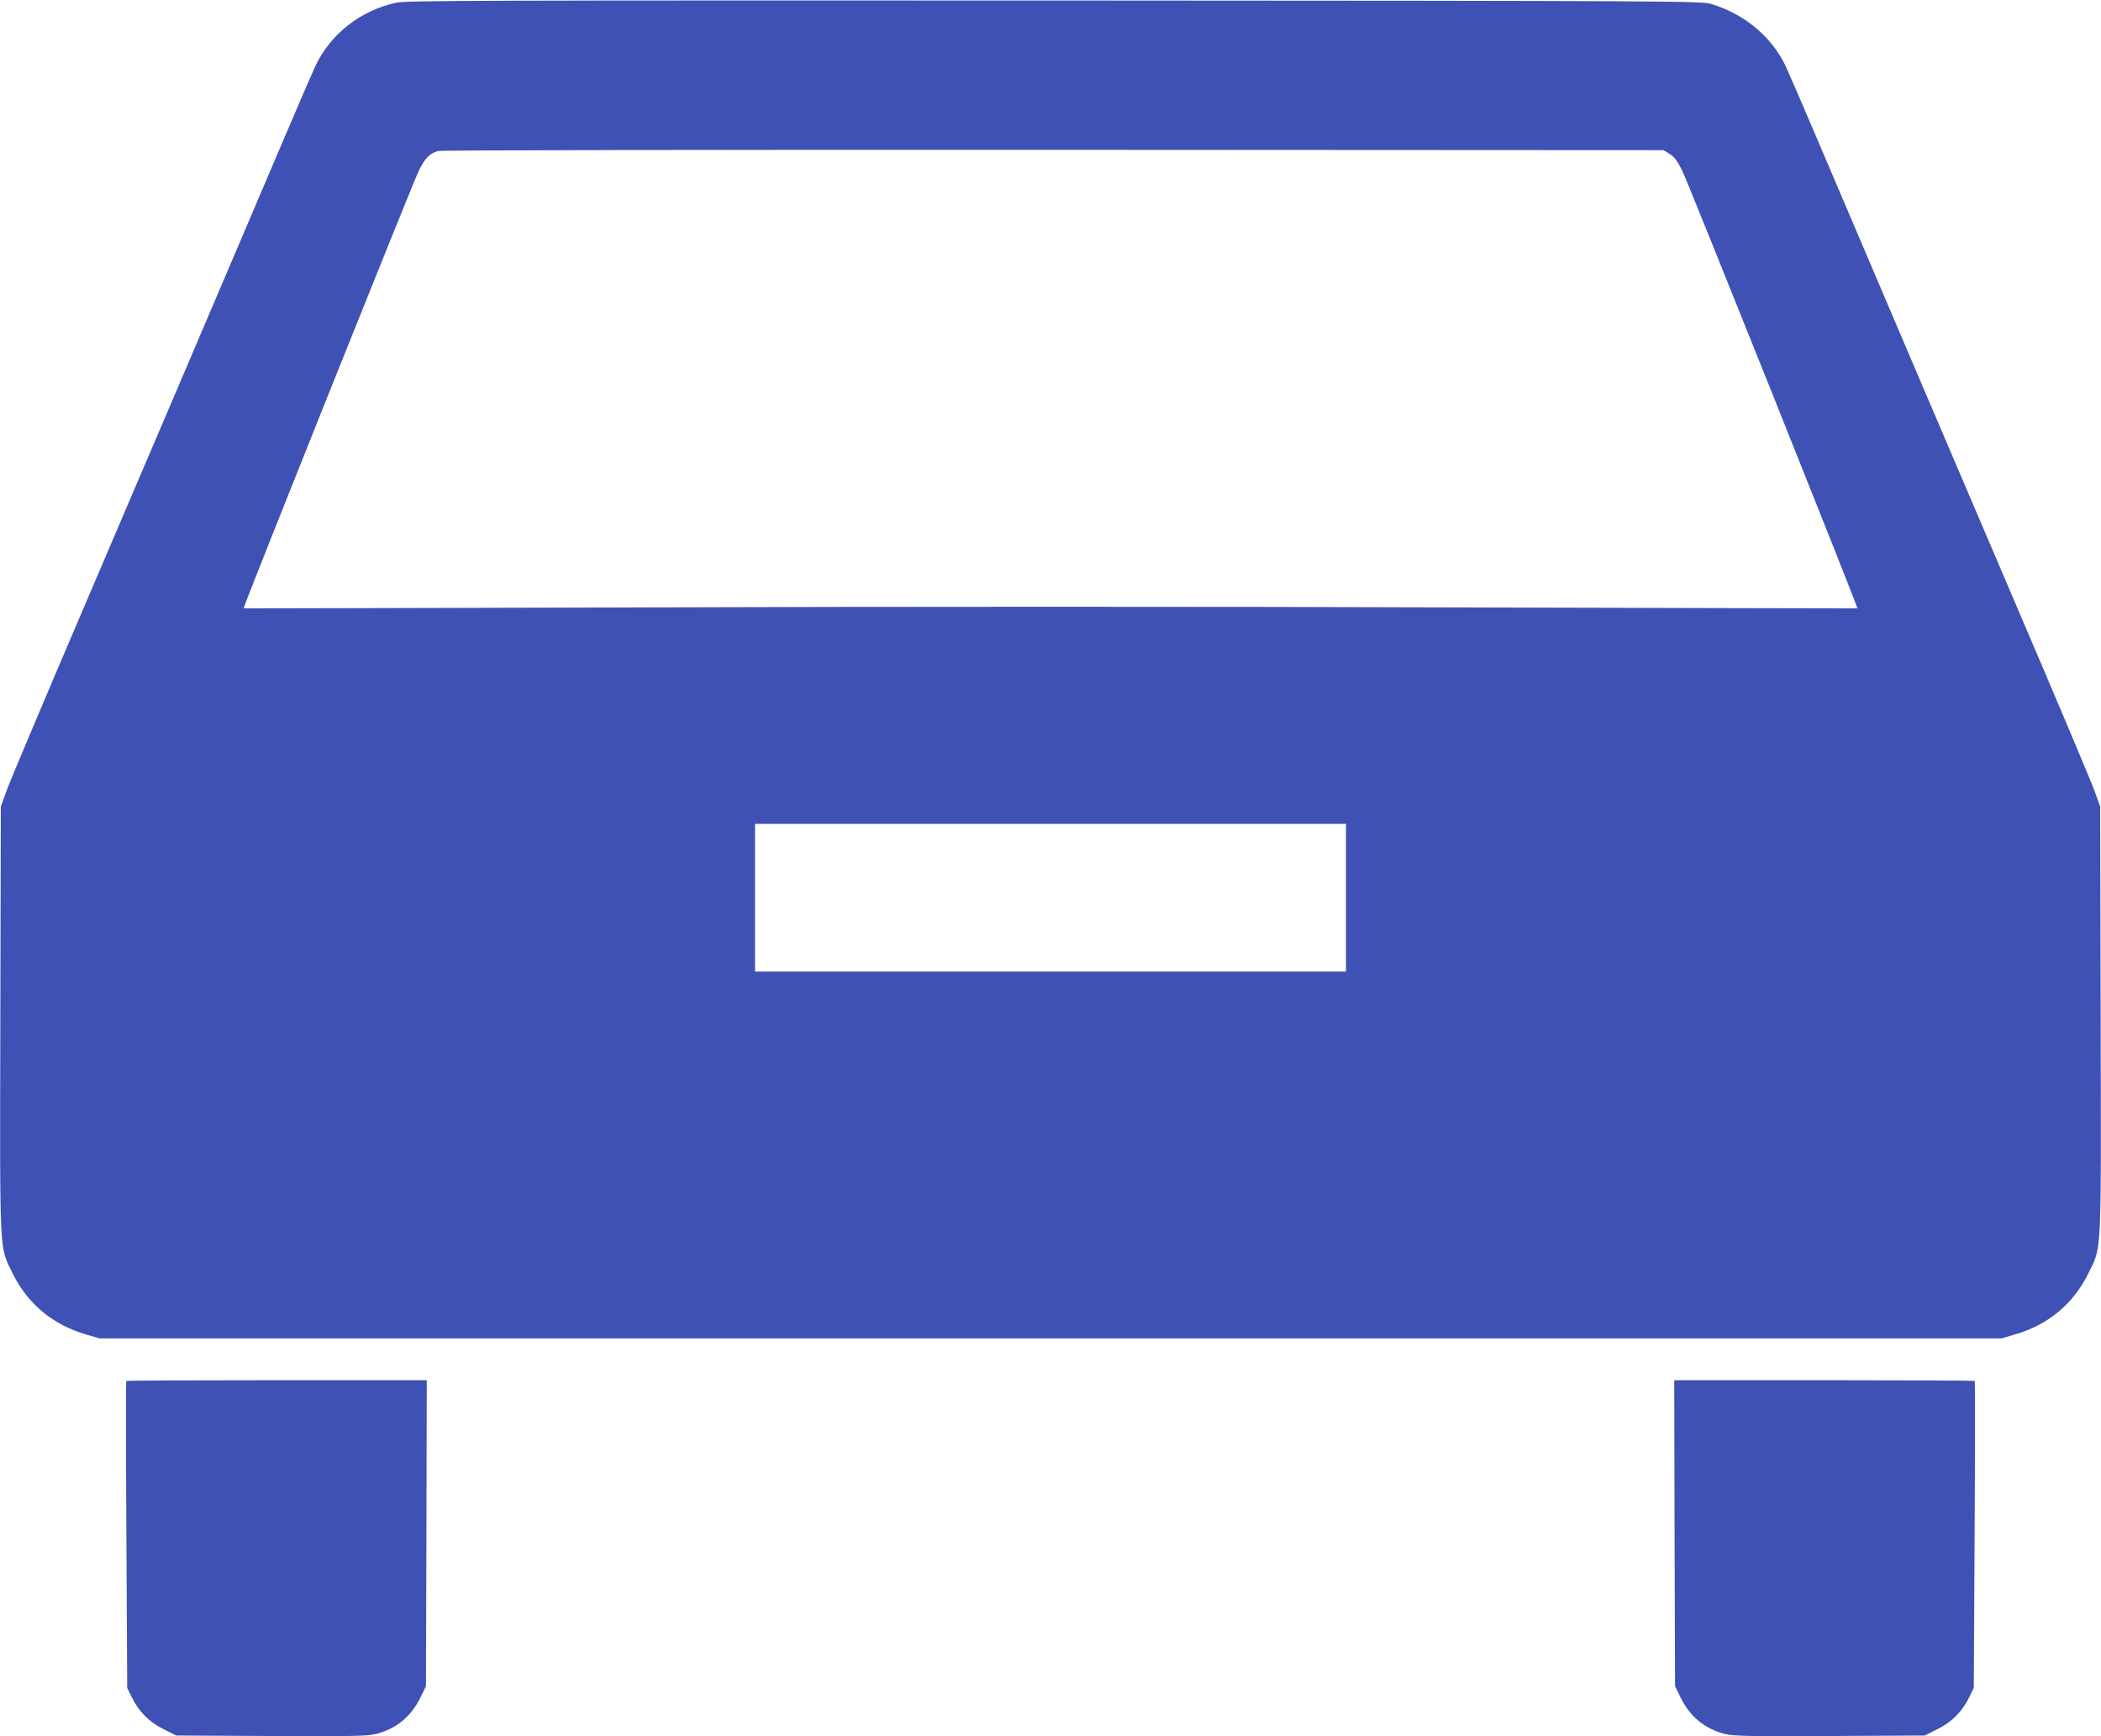
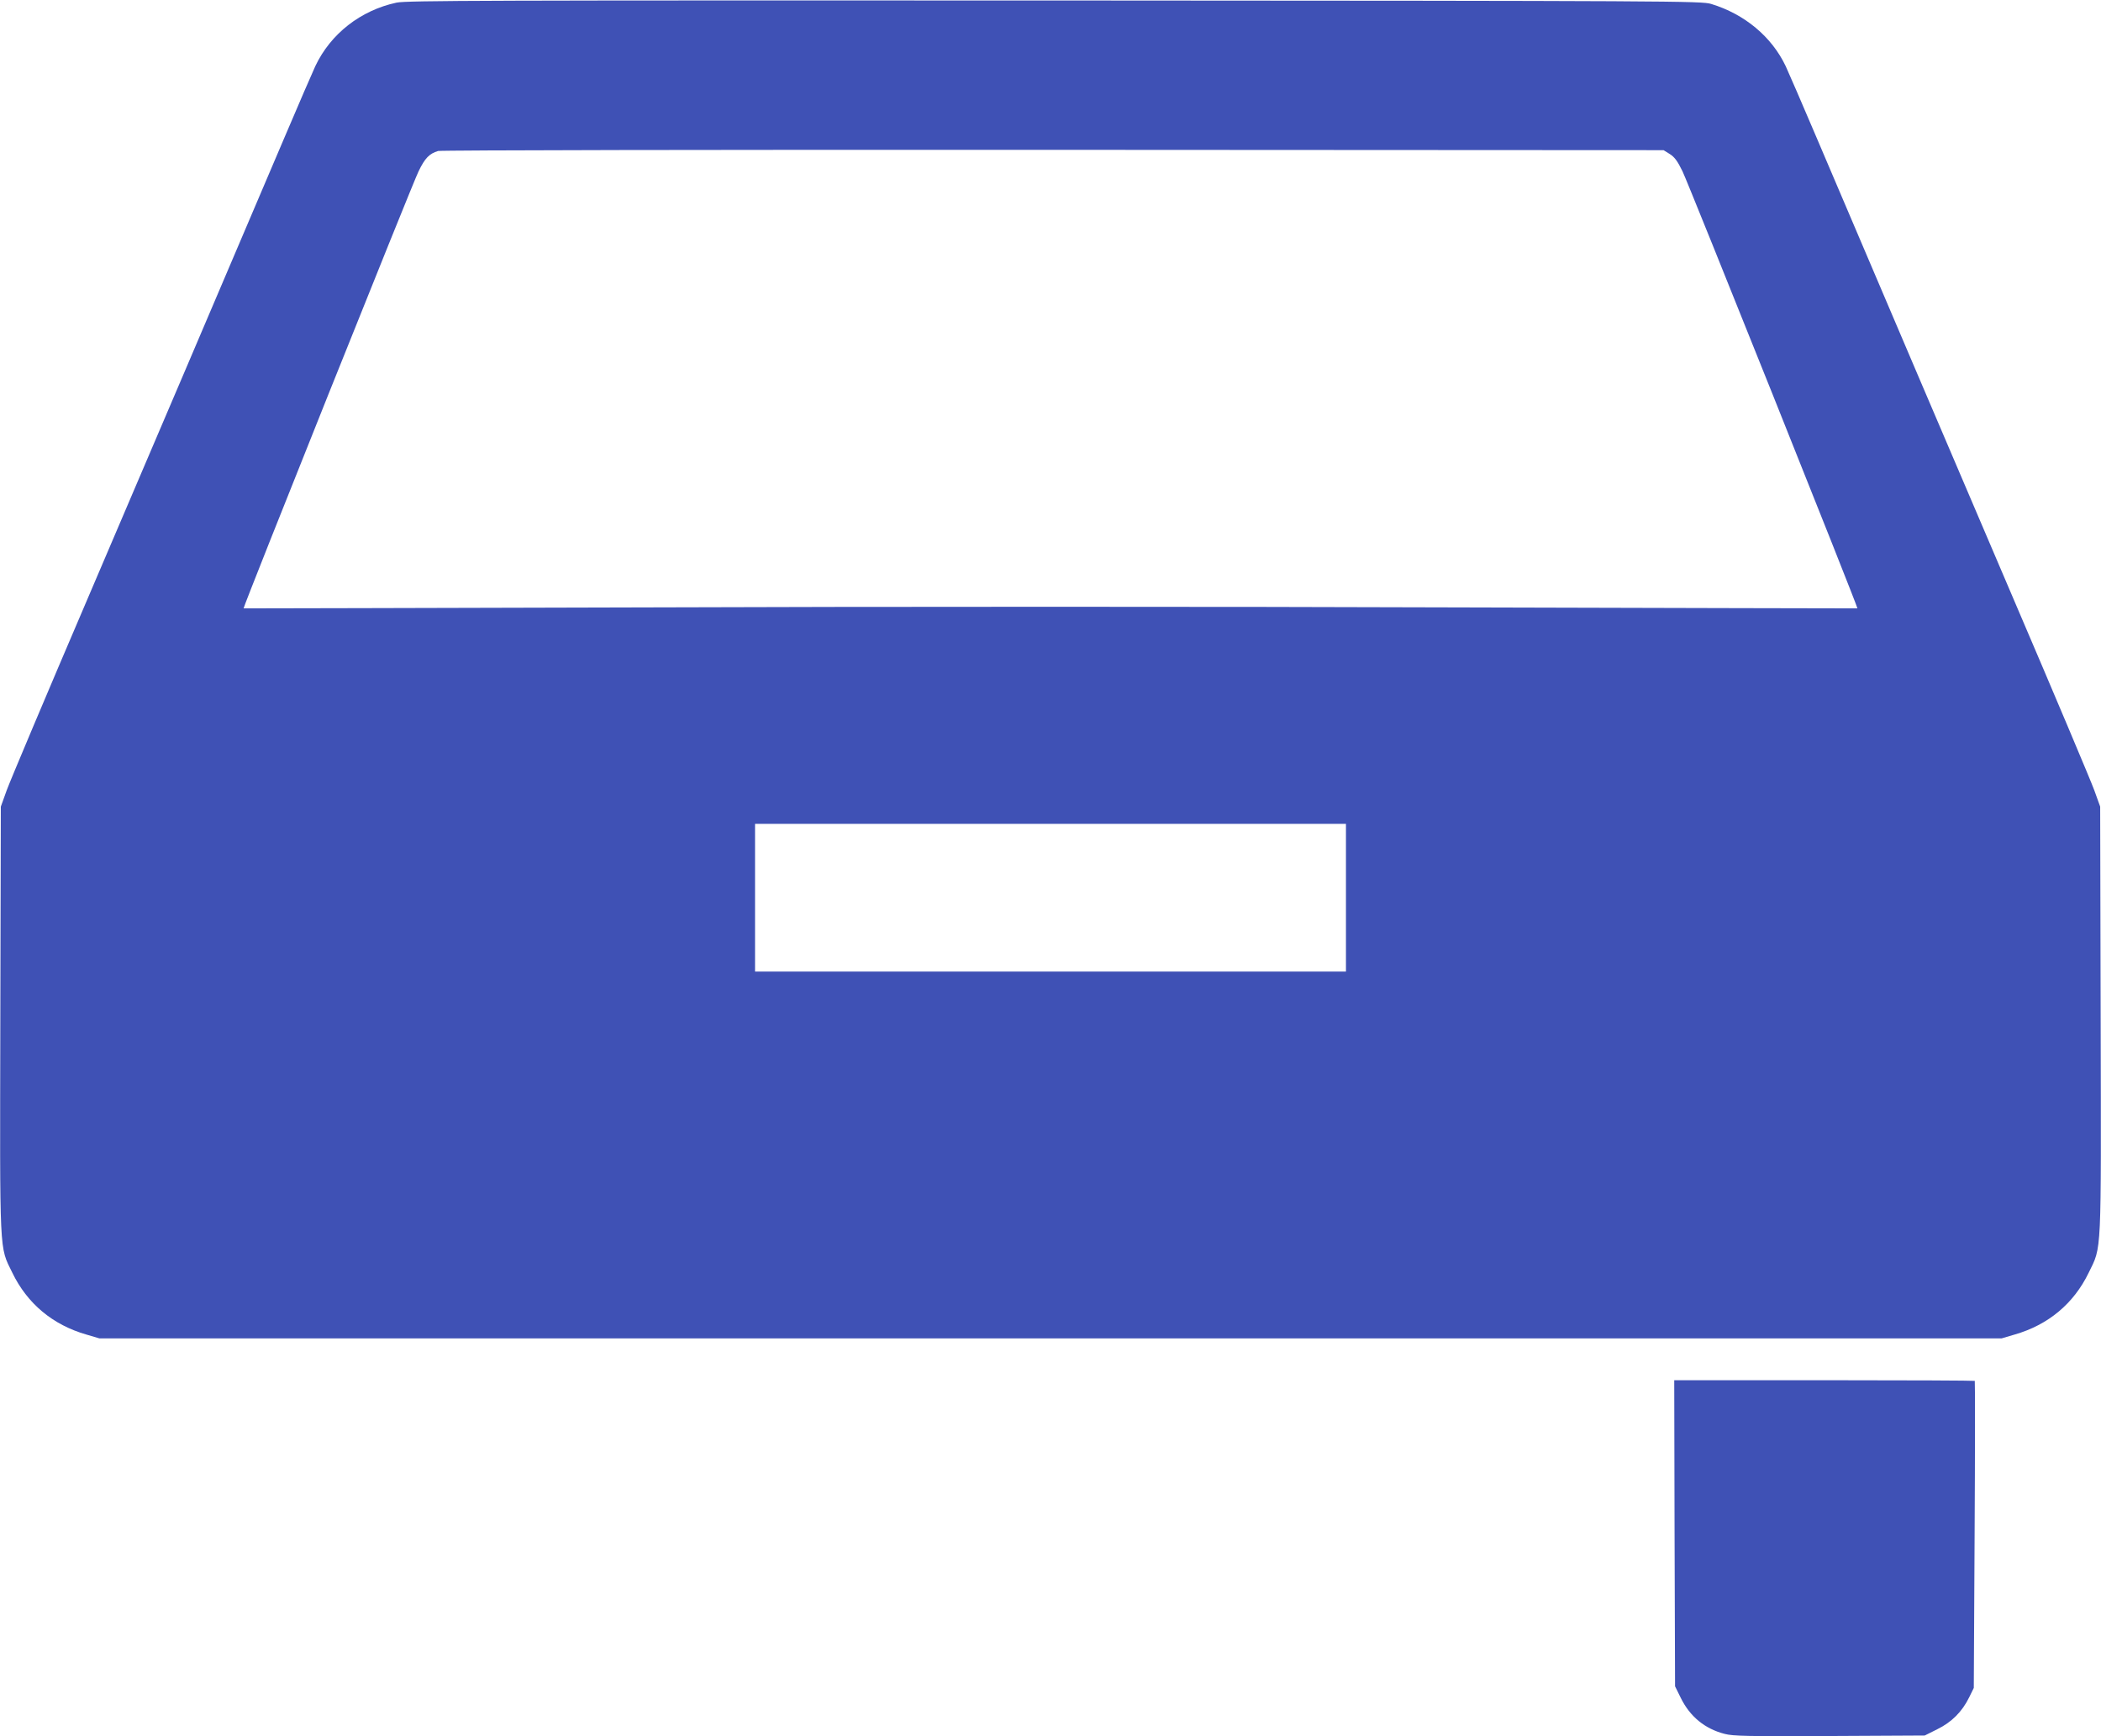
<svg xmlns="http://www.w3.org/2000/svg" version="1.0" width="1280pt" height="1058pt" viewBox="0 0 1280 1058" preserveAspectRatio="xMidYMid meet">
  <g transform="translate(0,1058) scale(0.1,-0.1)" fill="#3f51b5" stroke="none">
    <path d="M2416 10564 c-219 -47 -402 -190 -495 -387 -16 -34 -102 -233 -191 -442 -440 -1033 -778 -1825 -1195 -2800 -252 -588 -474 -1115 -494 -1170 l-36 -100 -3 -1295 c-3 -1460 -7 -1381 73 -1545 91 -188 246 -318 452 -377 l78 -23 5795 0 5795 0 78 23 c206 59 361 189 452 377 80 164 76 85 73 1545 l-3 1295 -36 100 c-20 55 -242 582 -494 1170 -417 975 -755 1767 -1195 2800 -89 209 -175 408 -191 442 -85 179 -250 317 -454 379 -58 18 -213 19 -4000 21 -3461 1 -3948 0 -4009 -13z m7756 -922 c29 -18 48 -43 78 -105 34 -68 1071 -2659 1066 -2664 0 0 -1107 2 -2458 6 -1352 5 -3564 5 -4915 0 -1352 -4 -2459 -6 -2459 -6 -5 5 1032 2596 1066 2663 39 81 66 108 119 124 14 5 1700 8 3746 7 l3720 -2 37 -23z m-1972 -4532 l0 -450 -1800 0 -1800 0 0 450 0 450 1800 0 1800 0 0 -450z" />
-     <path d="M769 2166 c-2 -2 -2 -424 1 -938 l5 -933 28 -57 c43 -88 107 -152 195 -195 l76 -38 579 -3 c500 -2 587 -1 640 13 121 31 212 106 268 221 l34 69 3 933 2 932 -913 0 c-503 0 -916 -2 -918 -4z" />
    <path d="M10202 1238 l3 -933 34 -69 c56 -115 147 -190 268 -221 53 -14 140 -15 640 -13 l579 3 76 38 c88 43 152 107 195 195 l28 57 5 933 c3 514 3 936 1 938 -2 2 -415 4 -918 4 l-913 0 2 -932z" />
  </g>
</svg>